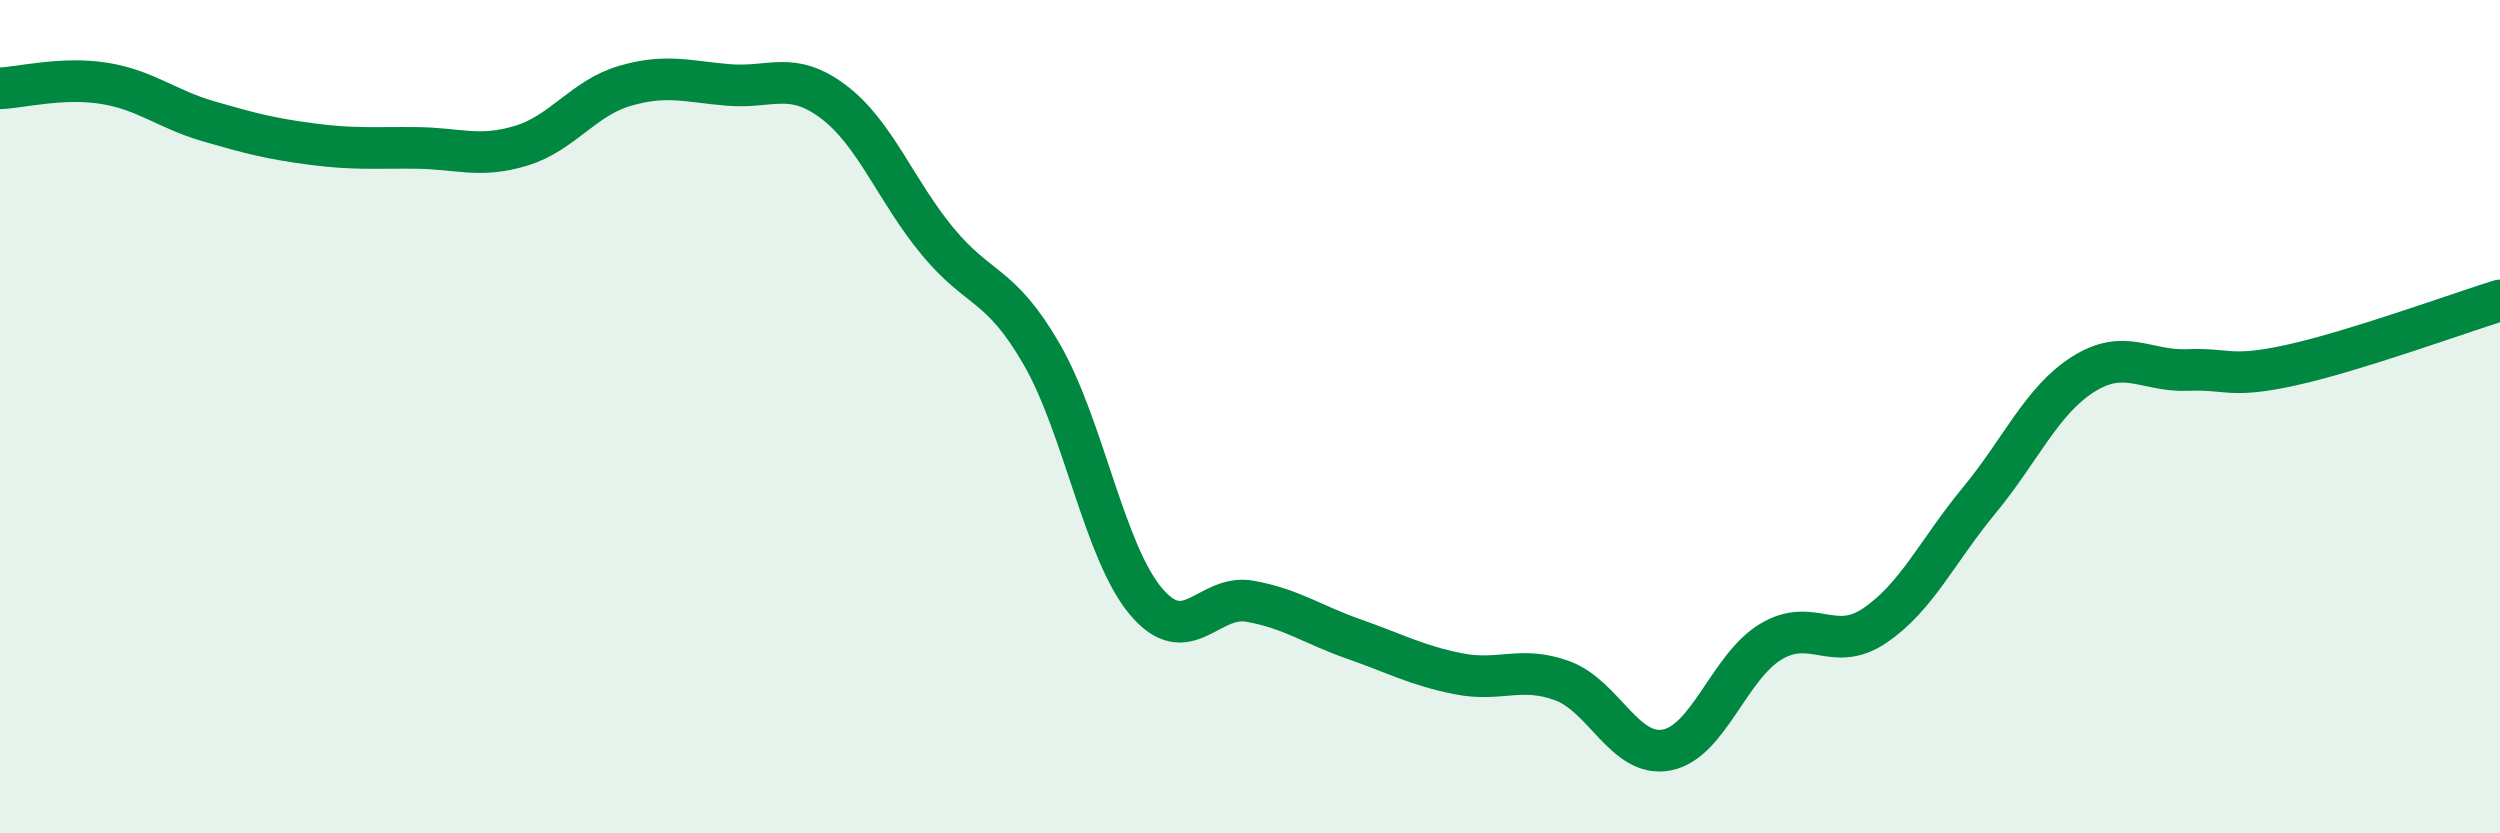
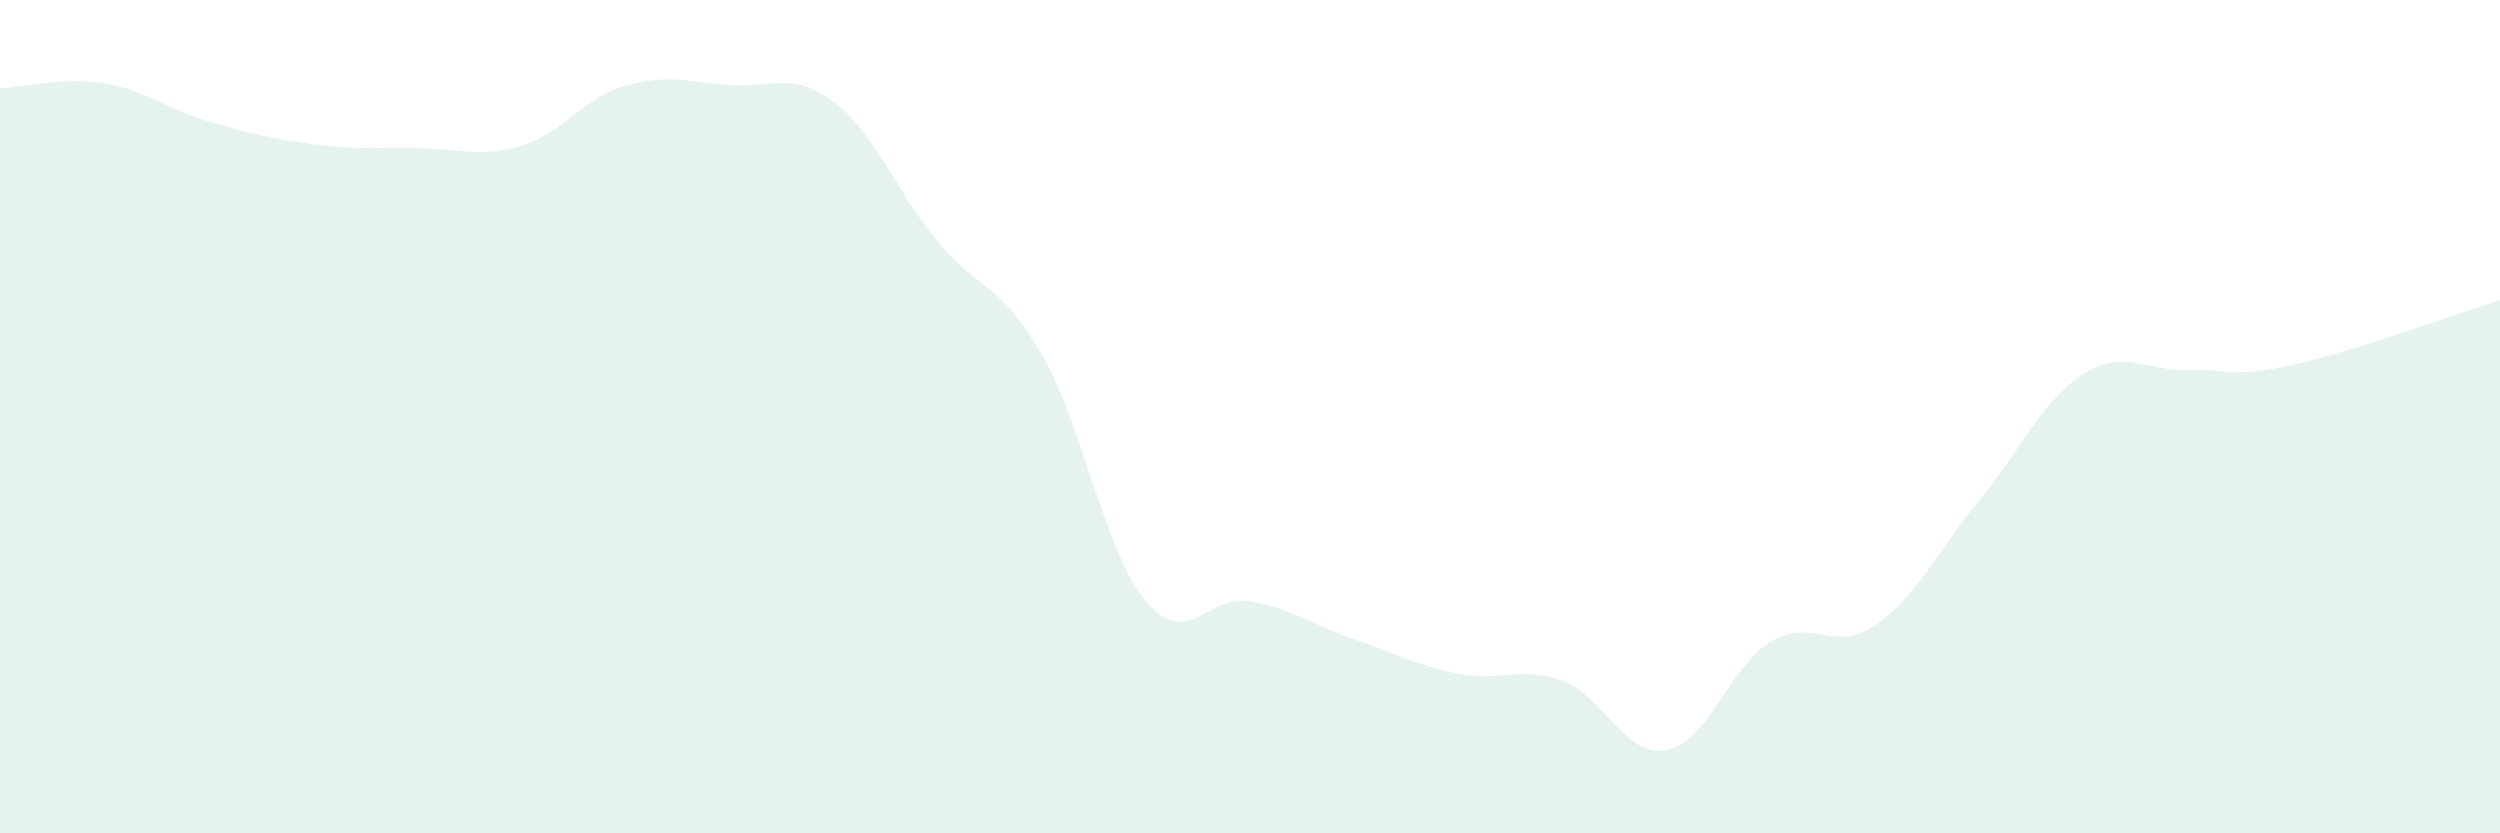
<svg xmlns="http://www.w3.org/2000/svg" width="60" height="20" viewBox="0 0 60 20">
  <path d="M 0,2.12 C 0.5,2.1 1.5,1.84 2.5,2 C 3.5,2.16 4,2.62 5,2.91 C 6,3.2 6.5,3.33 7.5,3.46 C 8.5,3.59 9,3.54 10,3.55 C 11,3.56 11.5,3.8 12.5,3.5 C 13.5,3.2 14,2.35 15,2.06 C 16,1.77 16.5,1.96 17.5,2.04 C 18.5,2.12 19,1.69 20,2.44 C 21,3.19 21.5,4.58 22.5,5.79 C 23.5,7 24,6.77 25,8.5 C 26,10.23 26.5,13.24 27.5,14.43 C 28.5,15.62 29,14.25 30,14.43 C 31,14.61 31.5,14.99 32.5,15.34 C 33.5,15.69 34,15.97 35,16.17 C 36,16.37 36.5,15.97 37.5,16.34 C 38.5,16.71 39,18.19 40,18 C 41,17.81 41.5,16 42.5,15.4 C 43.5,14.8 44,15.69 45,15.01 C 46,14.33 46.5,13.22 47.5,12.01 C 48.5,10.8 49,9.61 50,8.98 C 51,8.35 51.5,8.92 52.5,8.88 C 53.5,8.84 53.5,9.09 55,8.76 C 56.5,8.43 59,7.52 60,7.21L60 20L0 20Z" fill="#008740" opacity="0.1" stroke-linecap="round" stroke-linejoin="round" />
-   <path d="M 0,2.12 C 0.5,2.1 1.5,1.84 2.5,2 C 3.5,2.16 4,2.62 5,2.91 C 6,3.2 6.5,3.33 7.5,3.46 C 8.5,3.59 9,3.54 10,3.55 C 11,3.56 11.5,3.8 12.5,3.5 C 13.5,3.2 14,2.35 15,2.06 C 16,1.77 16.5,1.96 17.5,2.04 C 18.5,2.12 19,1.69 20,2.44 C 21,3.19 21.5,4.58 22.5,5.79 C 23.5,7 24,6.77 25,8.5 C 26,10.23 26.5,13.24 27.5,14.43 C 28.5,15.62 29,14.25 30,14.43 C 31,14.61 31.5,14.99 32.5,15.34 C 33.5,15.69 34,15.97 35,16.17 C 36,16.37 36.5,15.97 37.5,16.34 C 38.5,16.71 39,18.19 40,18 C 41,17.81 41.5,16 42.5,15.4 C 43.5,14.8 44,15.69 45,15.01 C 46,14.33 46.5,13.22 47.5,12.01 C 48.5,10.8 49,9.61 50,8.98 C 51,8.35 51.5,8.92 52.5,8.88 C 53.5,8.84 53.5,9.09 55,8.76 C 56.5,8.43 59,7.52 60,7.21" stroke="#008740" stroke-width="1" fill="none" stroke-linecap="round" stroke-linejoin="round" />
</svg>